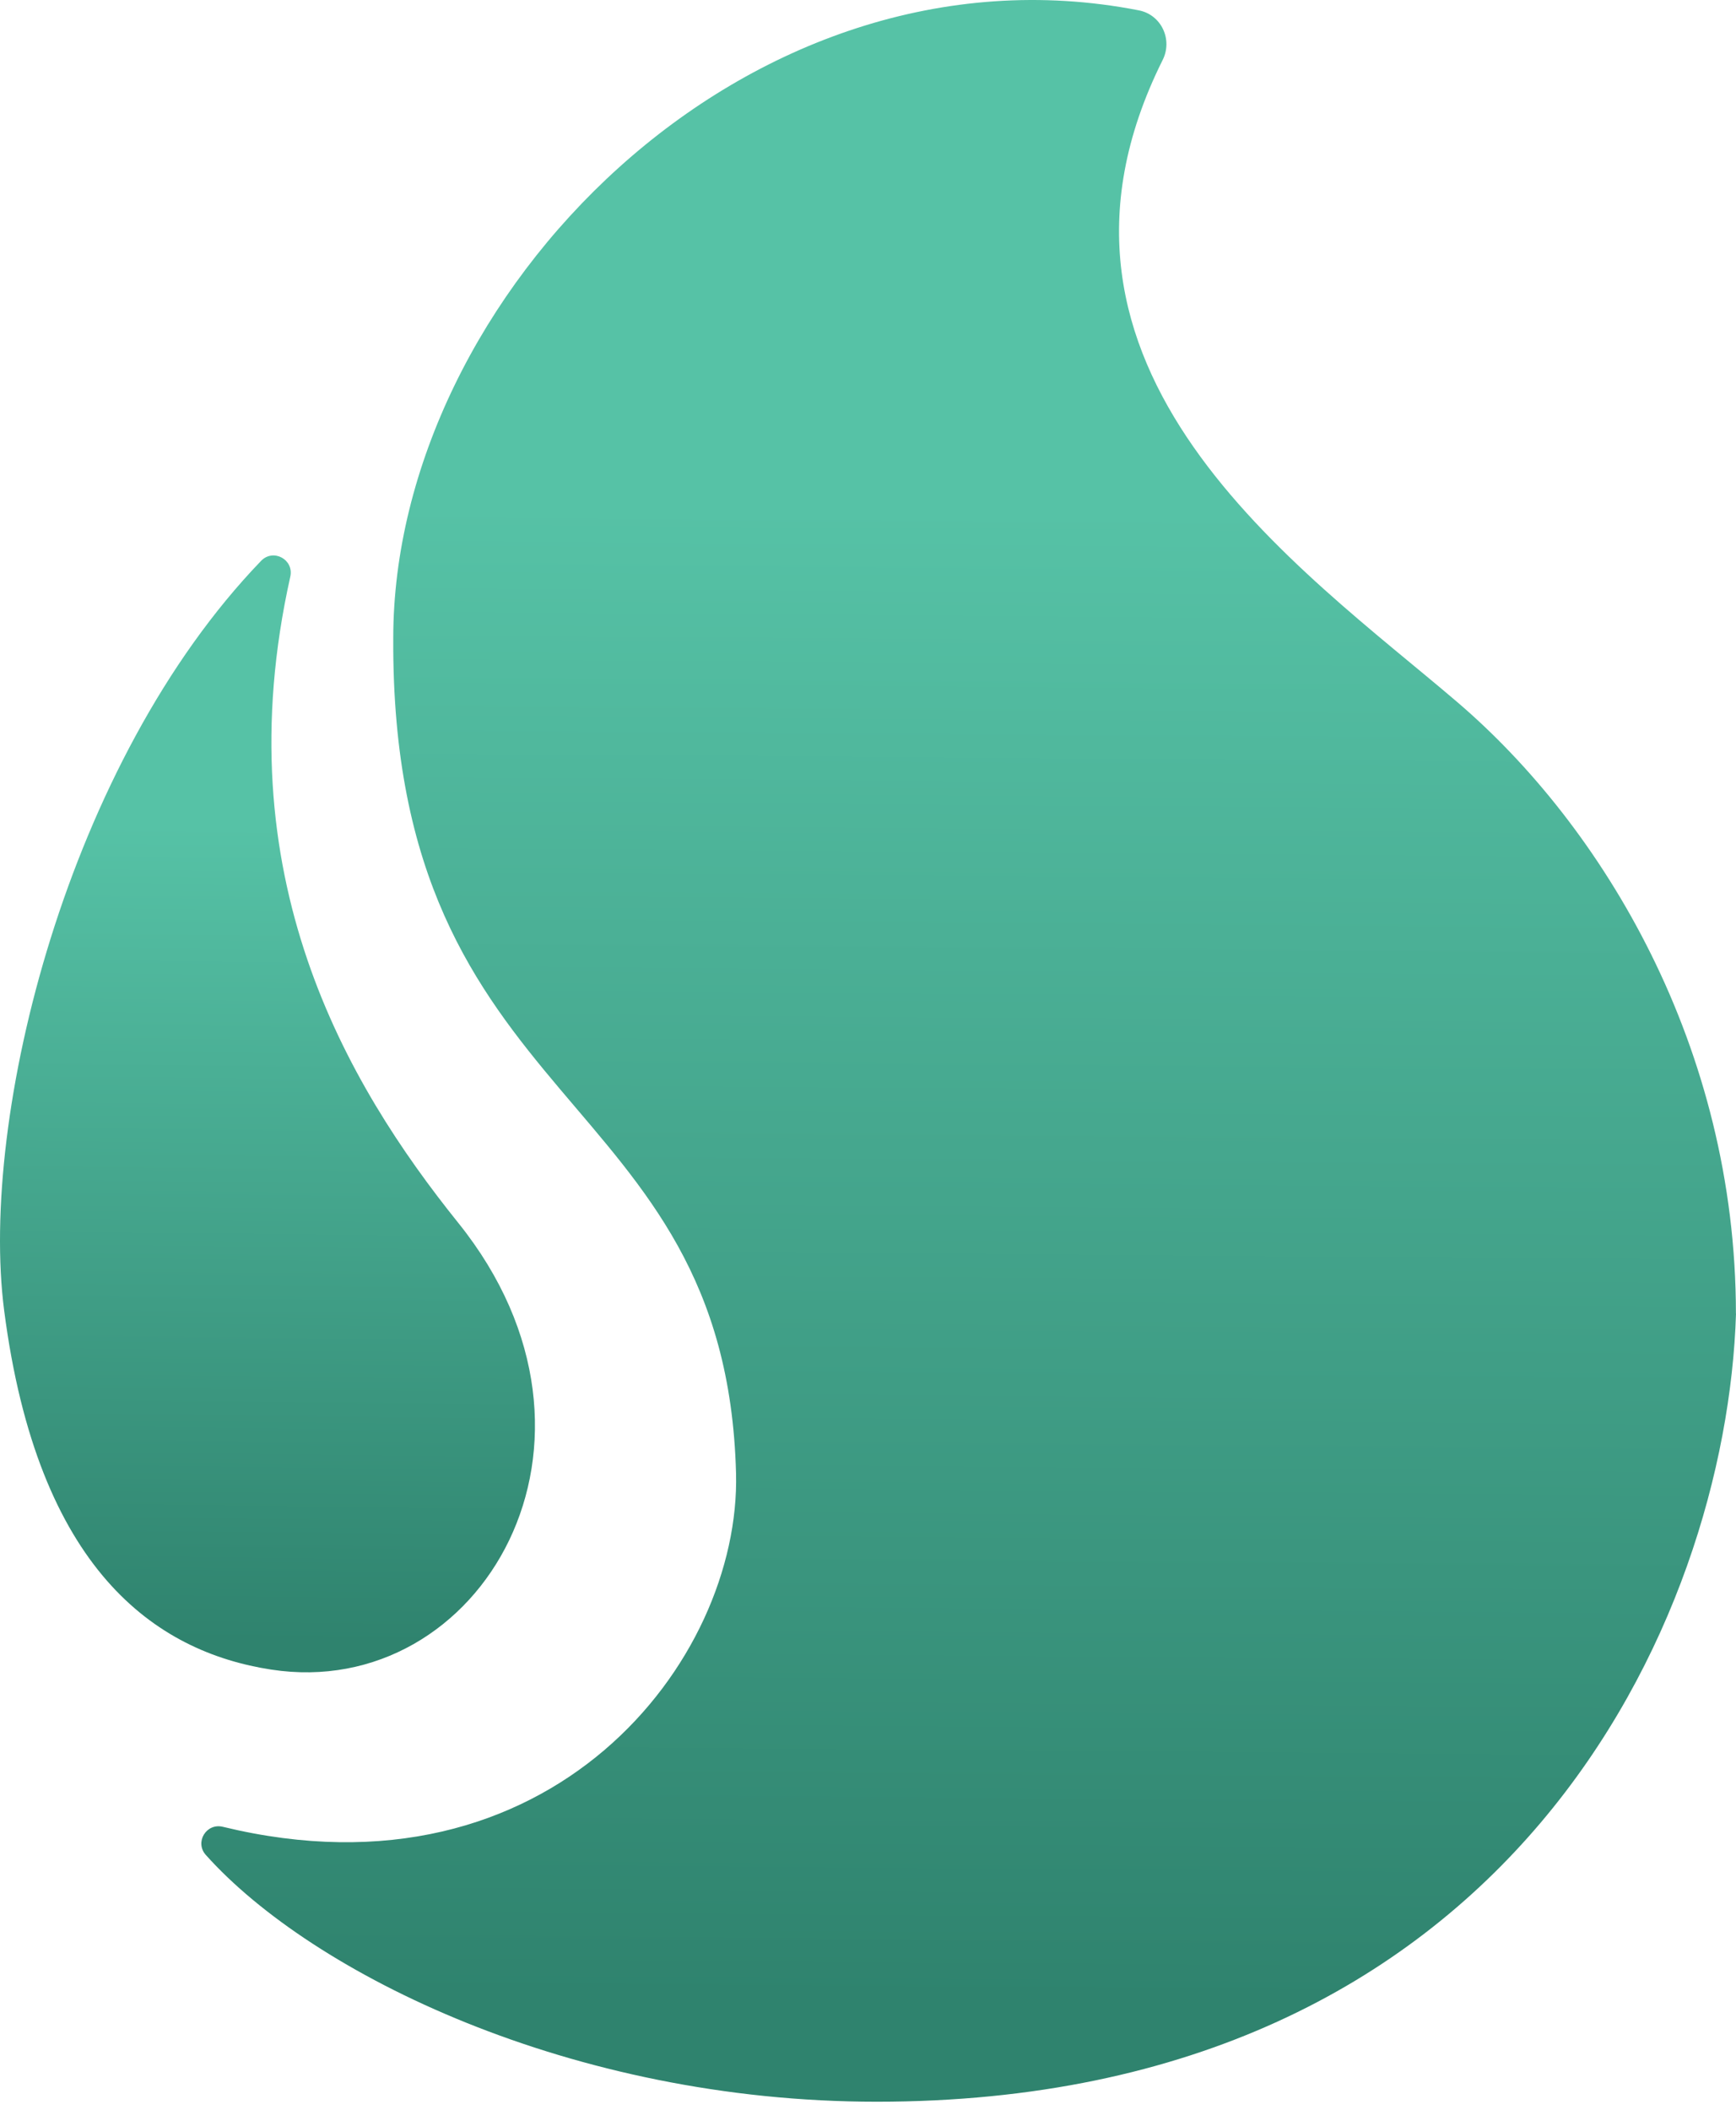
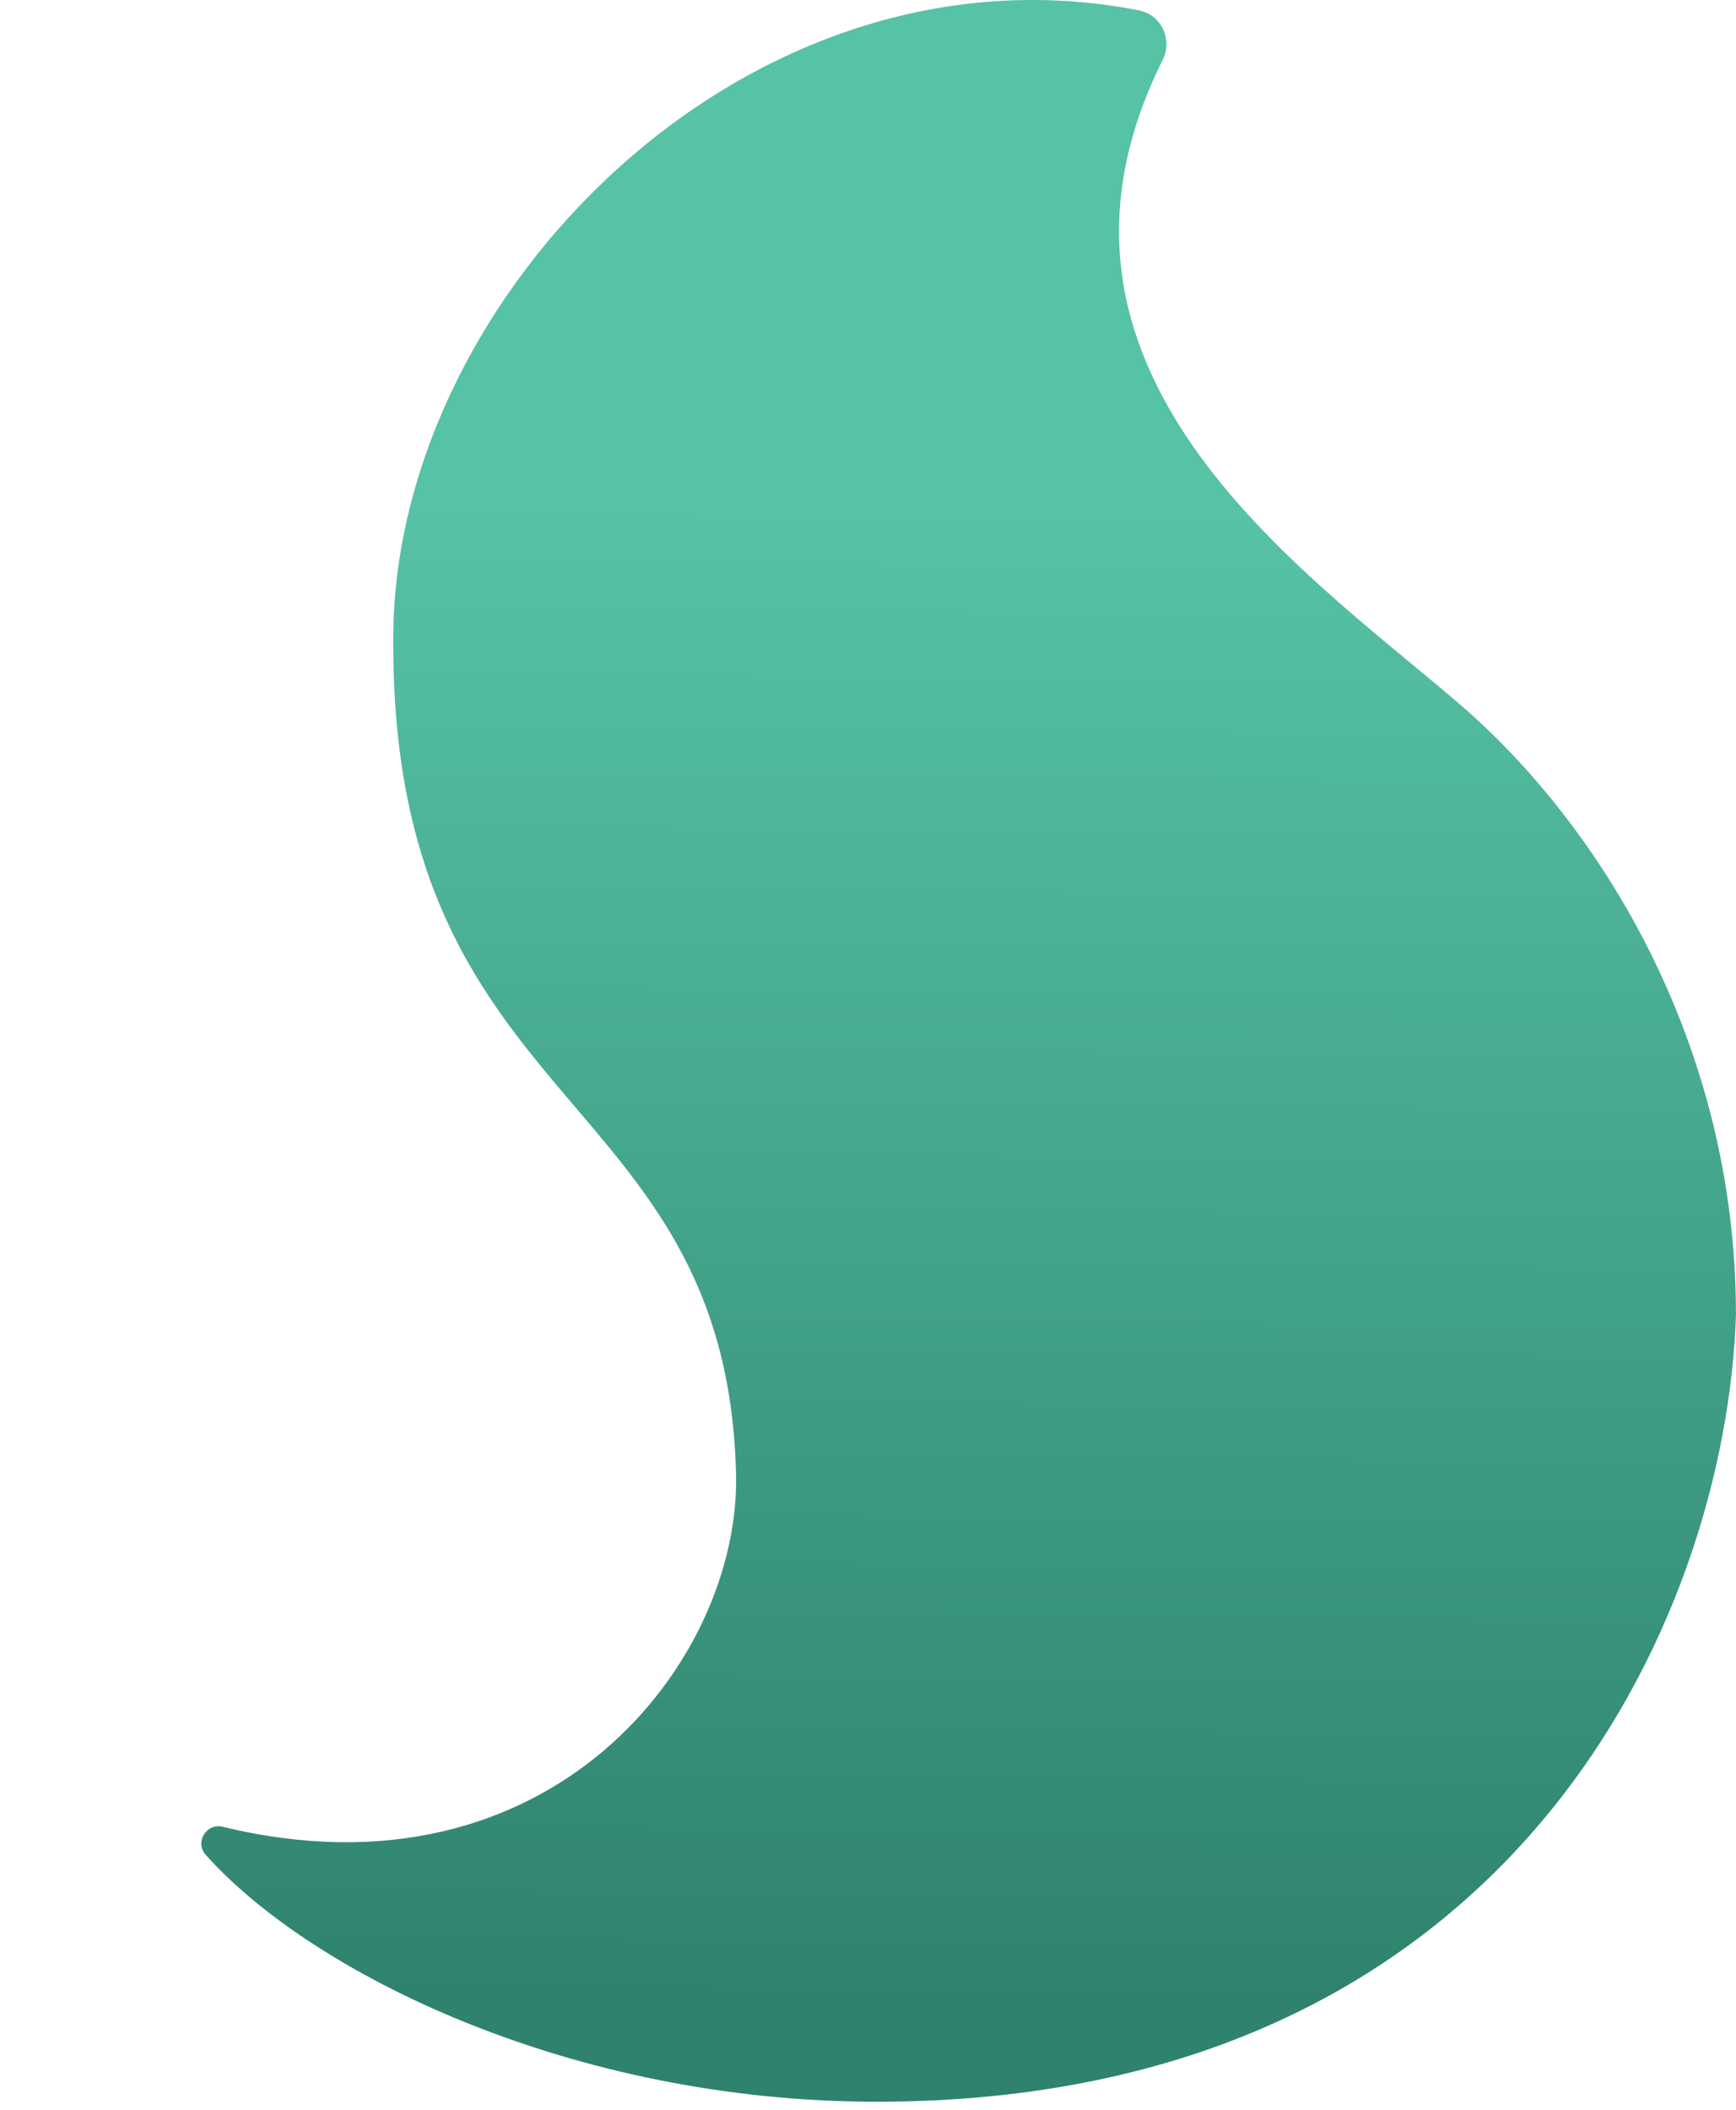
<svg xmlns="http://www.w3.org/2000/svg" width="200" height="243" viewBox="0 0 200 243" fill="none">
-   <path d="M31.261 192.313C55.377 196.022 73.029 166.022 52.806 140.87C39.91 124.823 25.753 100.819 33.446 66.419C33.883 64.448 31.485 63.147 30.082 64.6C7.786 87.74 -2.407 128.624 0.479 150.951C4.341 180.809 17.898 190.26 31.251 192.313H31.261Z" fill="url(#paint0_linear_980_31134)" />
  <path d="M199.99 151.315C199.99 120.573 184.655 95.197 167.886 80.868C149.878 65.472 116.159 42.545 133.954 6.895C135.122 4.548 133.791 1.702 131.21 1.194C86.058 -7.637 45.306 34.131 45.306 73.51C45.011 128.52 83.629 124.902 84.797 169.699C85.356 191.304 63.436 219.597 25.672 210.42C23.761 209.953 22.4 212.209 23.721 213.672C35.956 227.341 65.834 242.087 100.986 242.087C174.116 242.087 198.902 186.609 200 151.315H199.99Z" fill="url(#paint1_linear_980_31134)" />
  <defs>
    <linearGradient id="paint0_linear_980_31134" x1="30.674" y1="189.115" x2="31.735" y2="95.171" gradientUnits="userSpaceOnUse">
      <stop stop-color="#2F836E" />
      <stop offset="1" stop-color="#56C2A6" />
    </linearGradient>
    <linearGradient id="paint1_linear_980_31134" x1="111.19" y1="235.481" x2="112.501" y2="58.683" gradientUnits="userSpaceOnUse">
      <stop offset="0.03" stop-color="#2F836E" />
      <stop offset="1" stop-color="#56C2A6" />
    </linearGradient>
  </defs>
</svg>